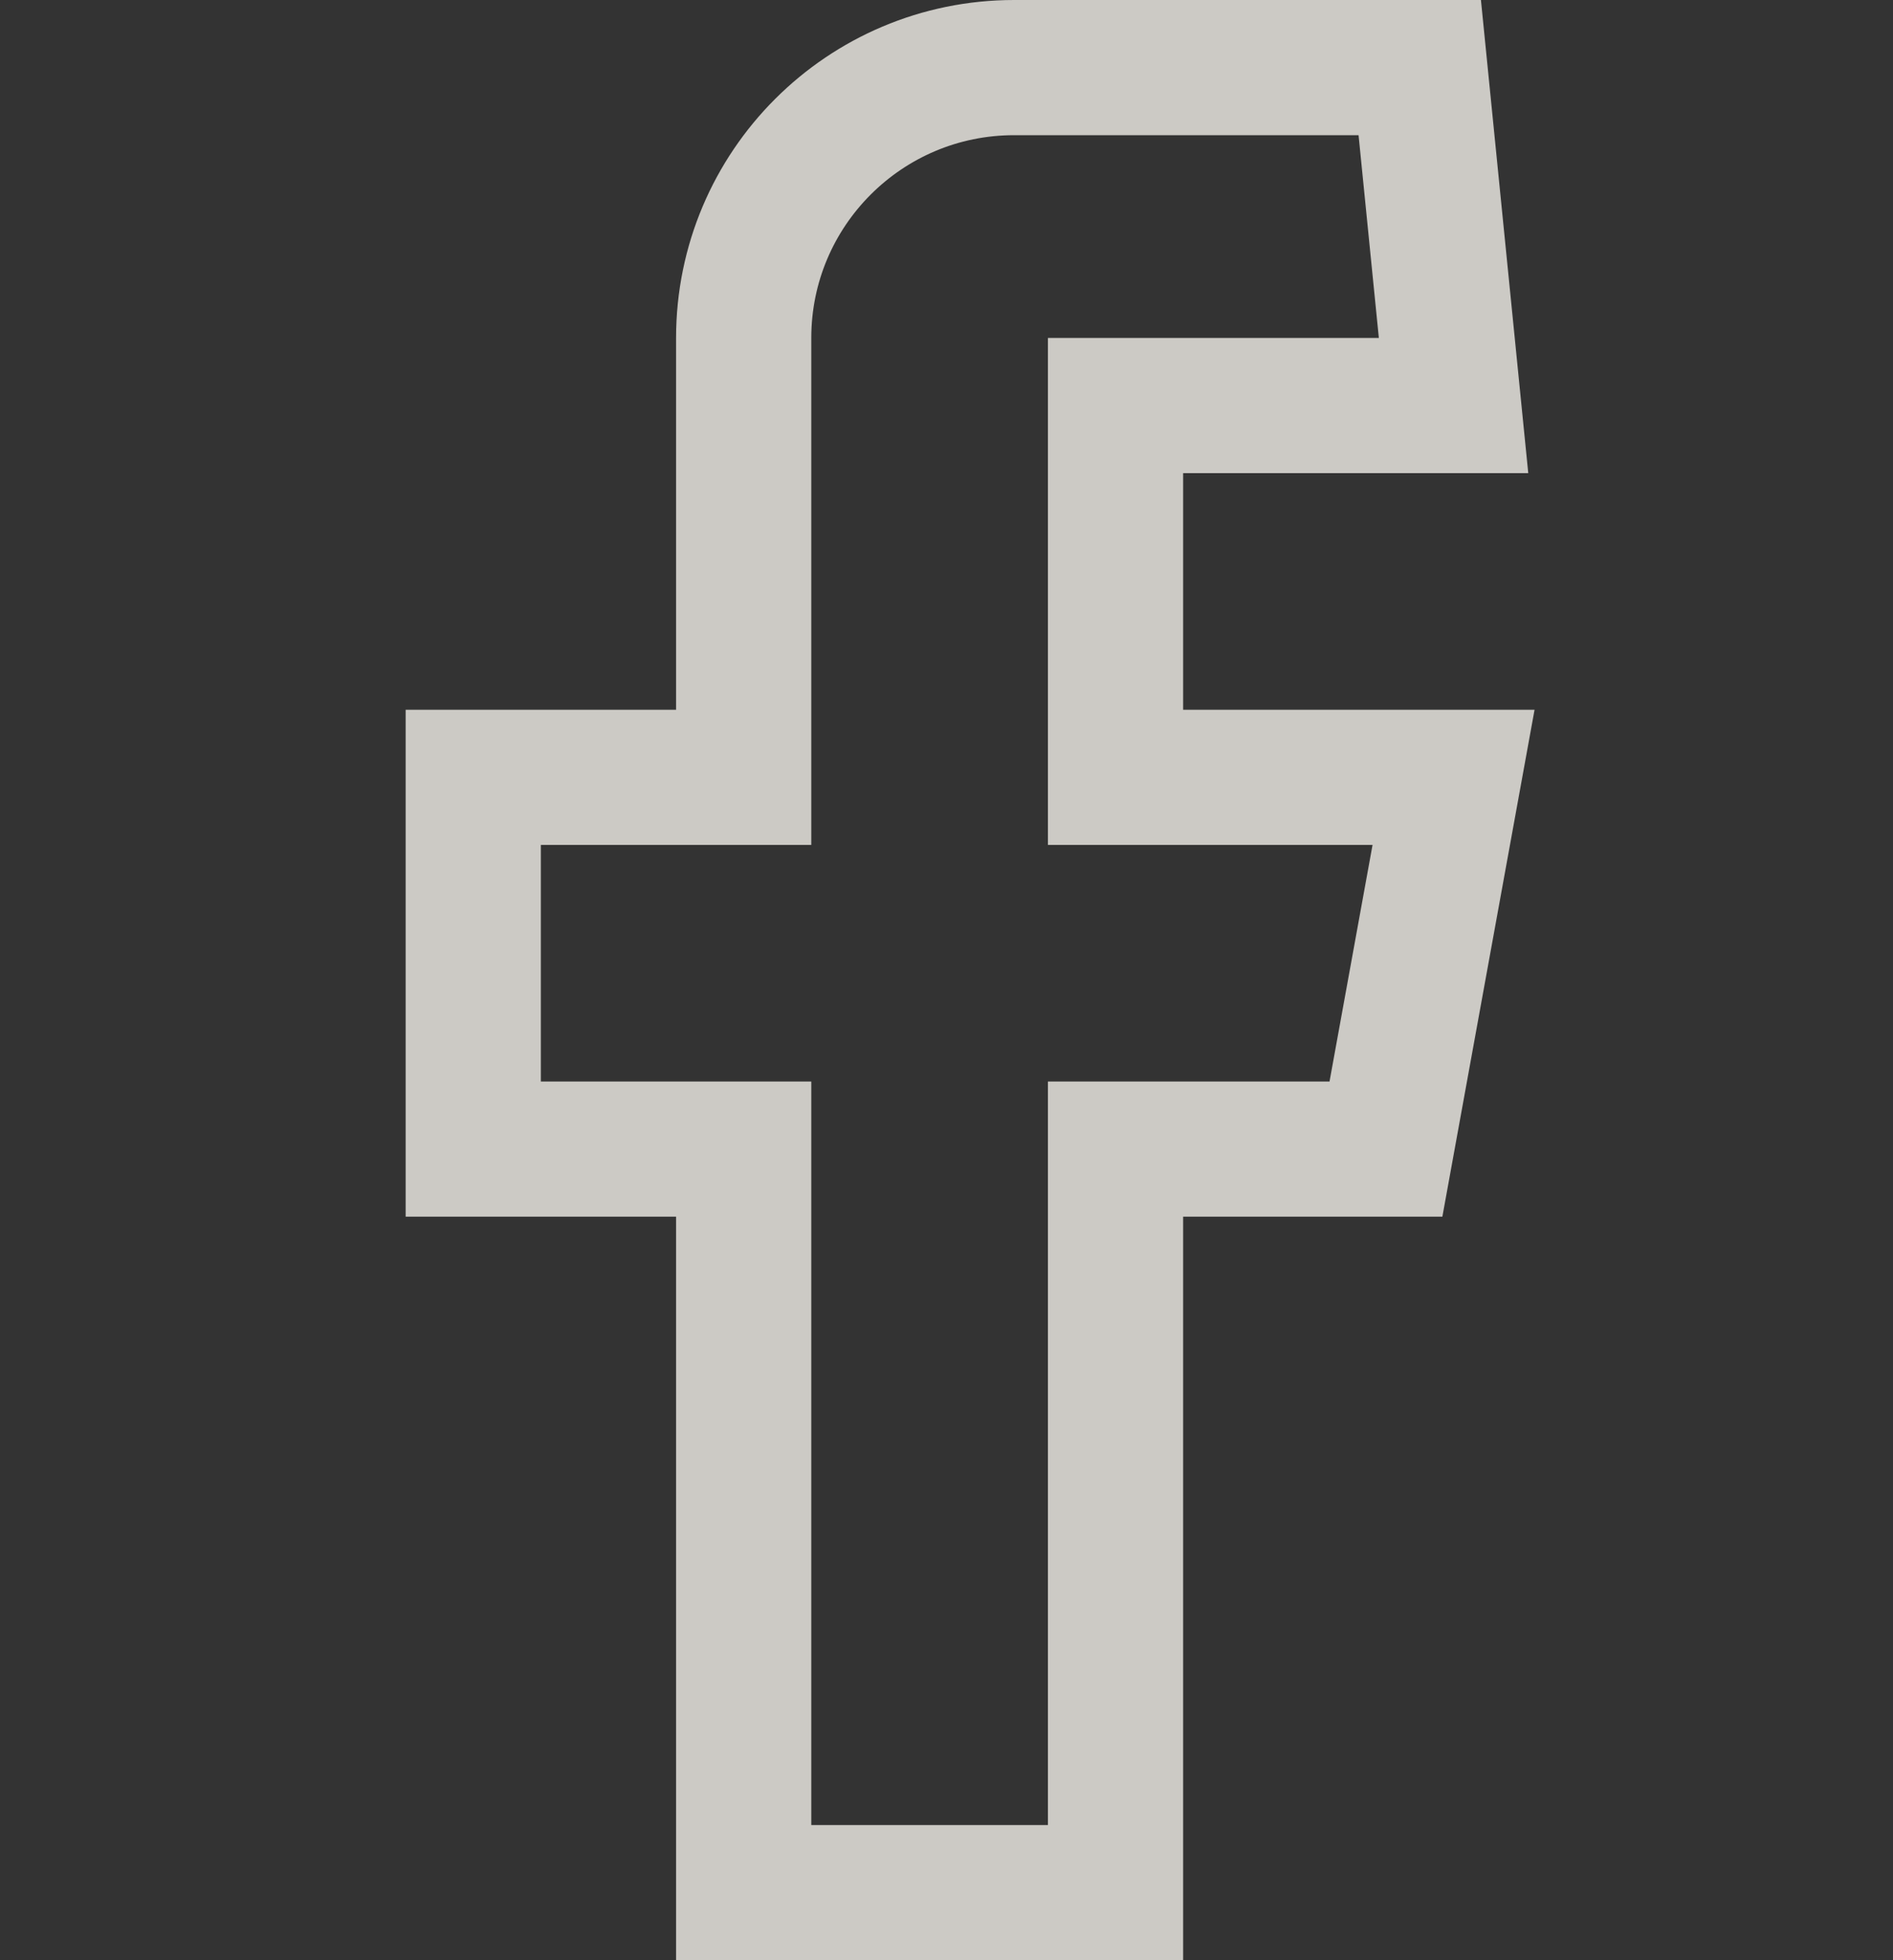
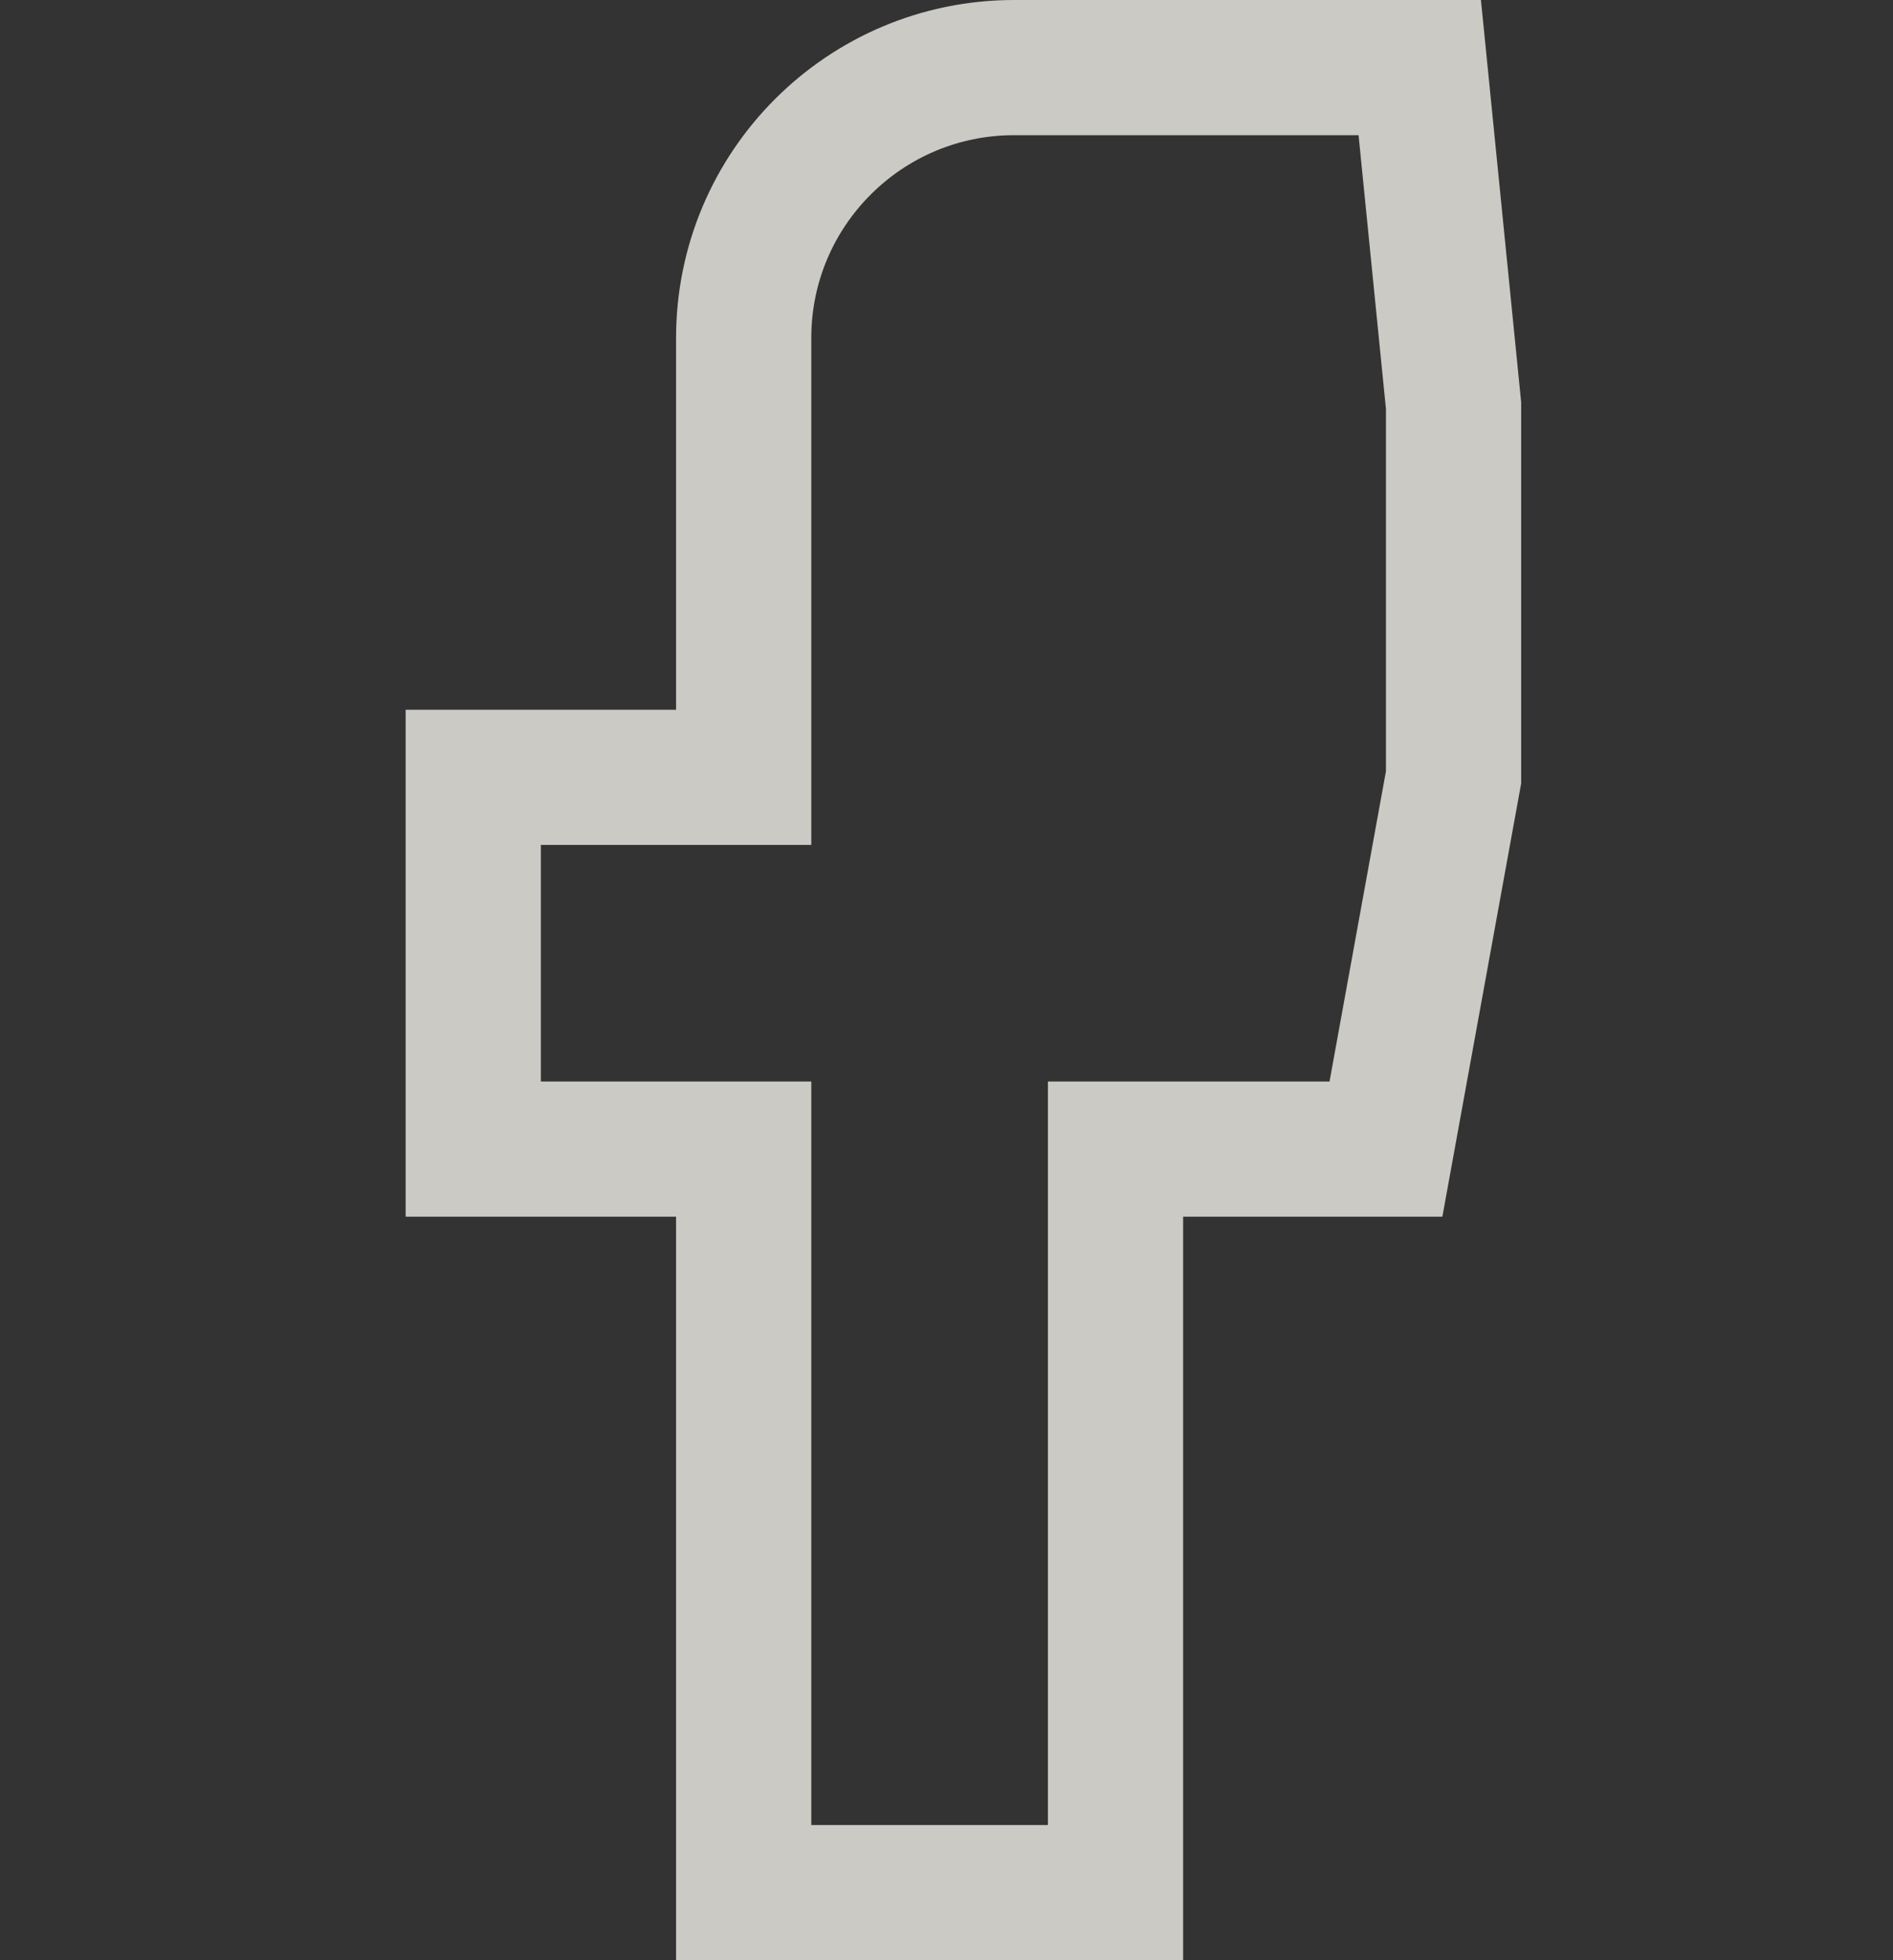
<svg xmlns="http://www.w3.org/2000/svg" width="28" height="29" viewBox="0 0 28 29" fill="none">
  <rect x="0" y="0" width="28" height="29" fill="#333333" stroke="none" />
-   <path d="M16.5 28H11V17H7V11.5H11V5C11 2.791 12.791 1 15 1H21L21.5 6H16.5V11.5H21.5L20.5 17H16.5V28Z" stroke="#FFFCF5" stroke-opacity="0.75" stroke-width="2" />
+   <path d="M16.5 28H11V17H7V11.5H11V5C11 2.791 12.791 1 15 1H21L21.5 6V11.5H21.5L20.5 17H16.5V28Z" stroke="#FFFCF5" stroke-opacity="0.75" stroke-width="2" />
</svg>